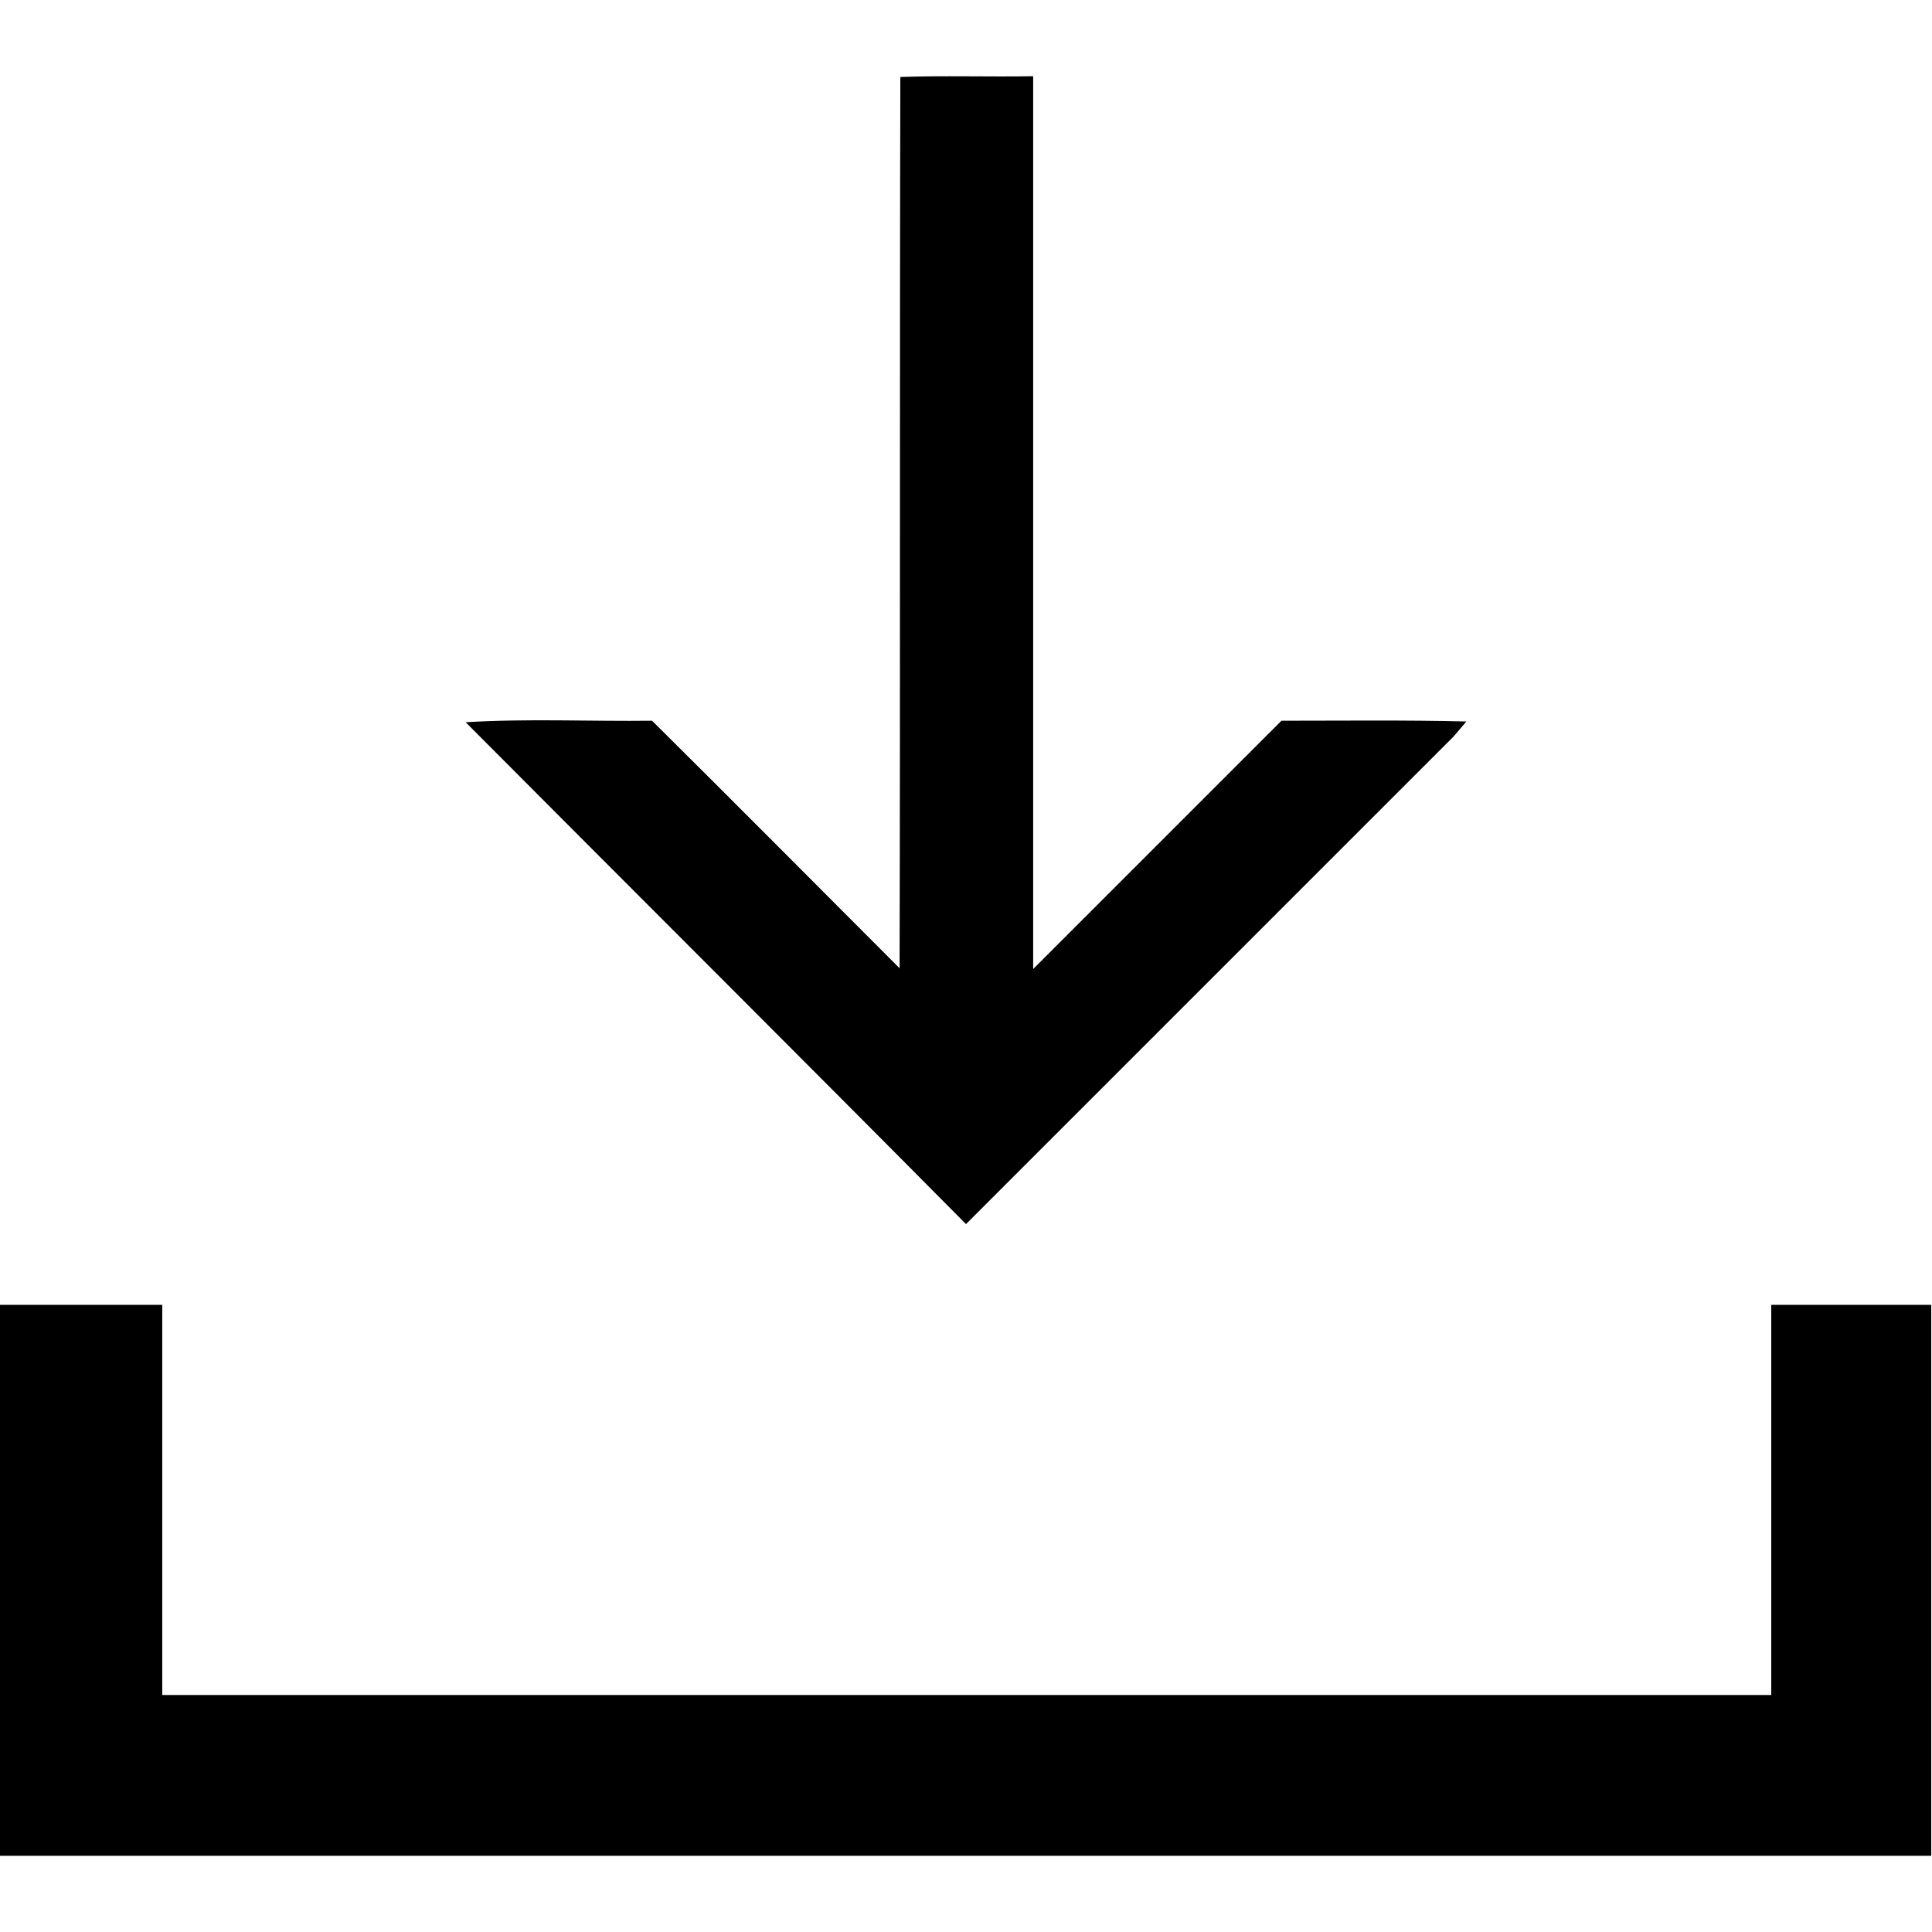
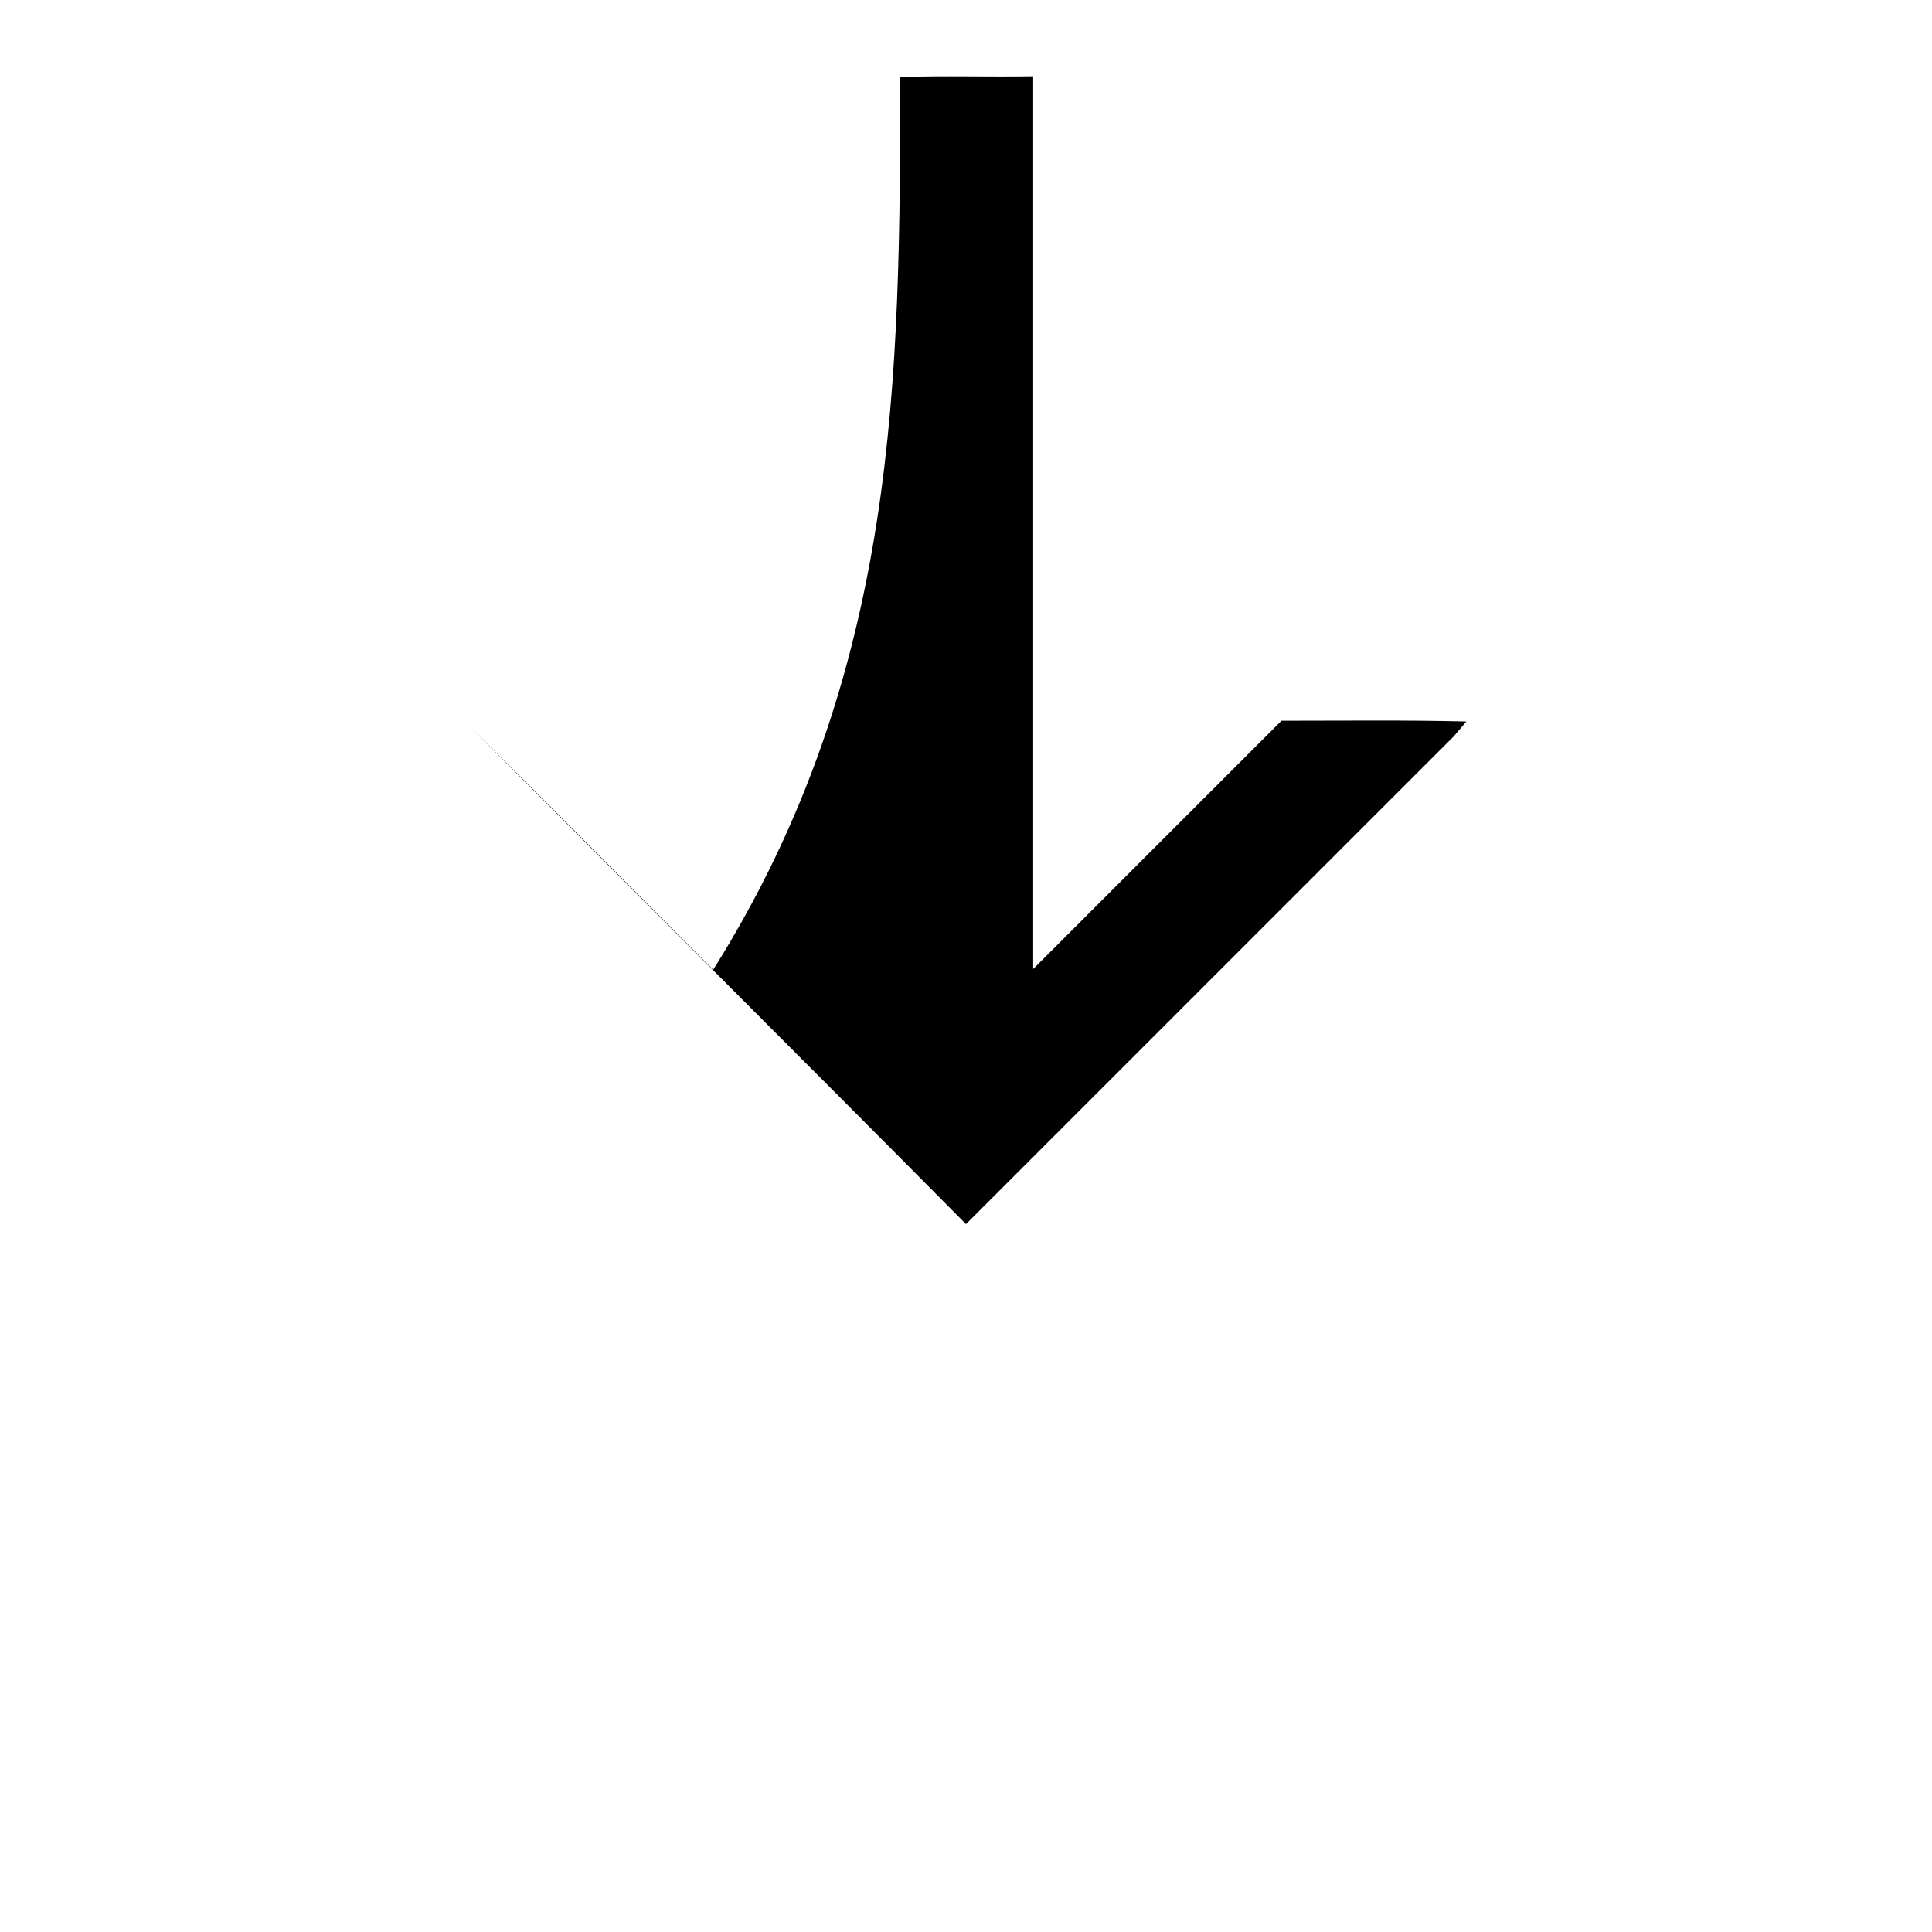
<svg xmlns="http://www.w3.org/2000/svg" version="1.1" id="Layer_1" x="0px" y="0px" viewBox="0 0 256 256" style="enable-background:new 0 0 256 256;" xml:space="preserve">
-   <path d="M119.3,10.2c5.8-0.2,11.7,0,17.6-0.1c0,39.4,0,78.9,0,118.3c11-11,21.9-21.9,32.9-32.9c8.2,0,16.4-0.1,24.5,0.1  c-0.6,0.7-1.1,1.3-1.7,2c-21.5,21.5-43.1,43.1-64.6,64.6C106,140,83.8,117.9,61.7,95.7c8.2-0.5,16.5-0.1,24.7-0.2  c11,10.9,21.9,21.9,32.8,32.8C119.3,89,119.2,49.4,119.3,10.2z" />
-   <path d="M0,172.9c7.2,0,14.3,0,21.5,0c0,17.2,0,34.5,0,51.7c71.1,0,142.2,0,213.2,0c0-17.2,0-34.5,0-51.7c7.1,0,14.2,0,21.2,0v73  c-85.3,0-170.7,0-256,0V172.9z" />
+   <path d="M119.3,10.2c5.8-0.2,11.7,0,17.6-0.1c0,39.4,0,78.9,0,118.3c11-11,21.9-21.9,32.9-32.9c8.2,0,16.4-0.1,24.5,0.1  c-0.6,0.7-1.1,1.3-1.7,2c-21.5,21.5-43.1,43.1-64.6,64.6C106,140,83.8,117.9,61.7,95.7c11,10.9,21.9,21.9,32.8,32.8C119.3,89,119.2,49.4,119.3,10.2z" />
</svg>